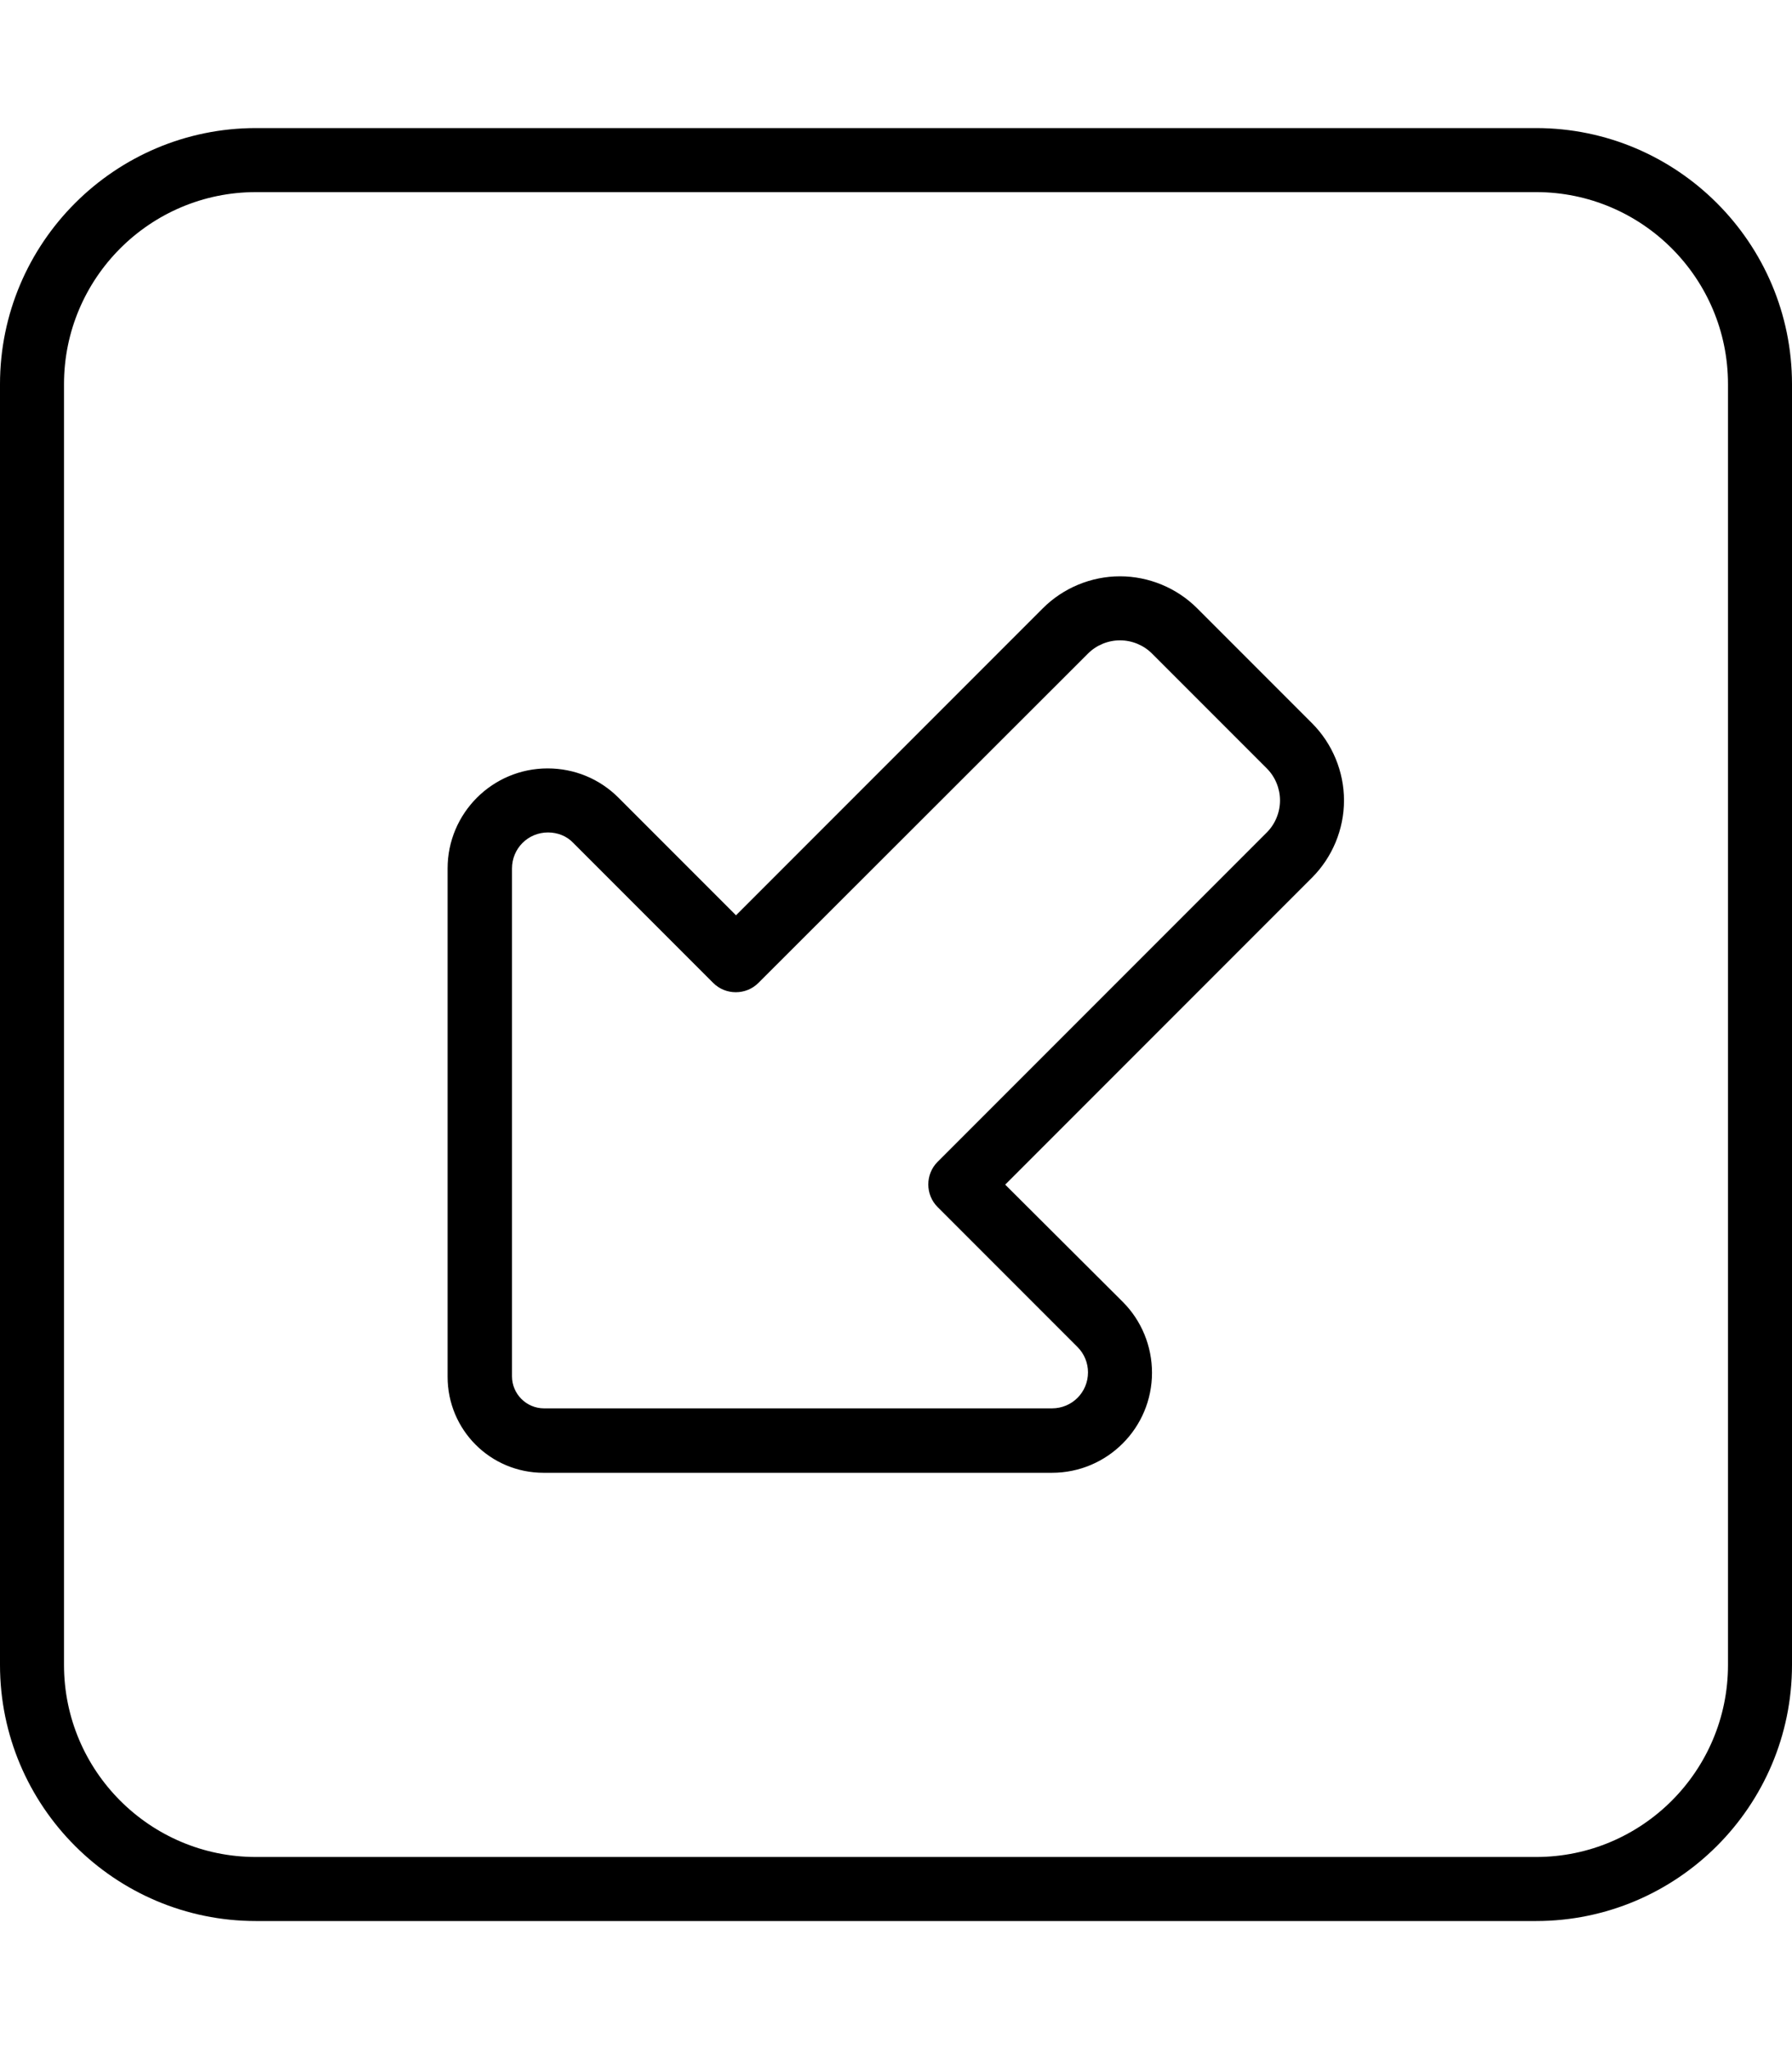
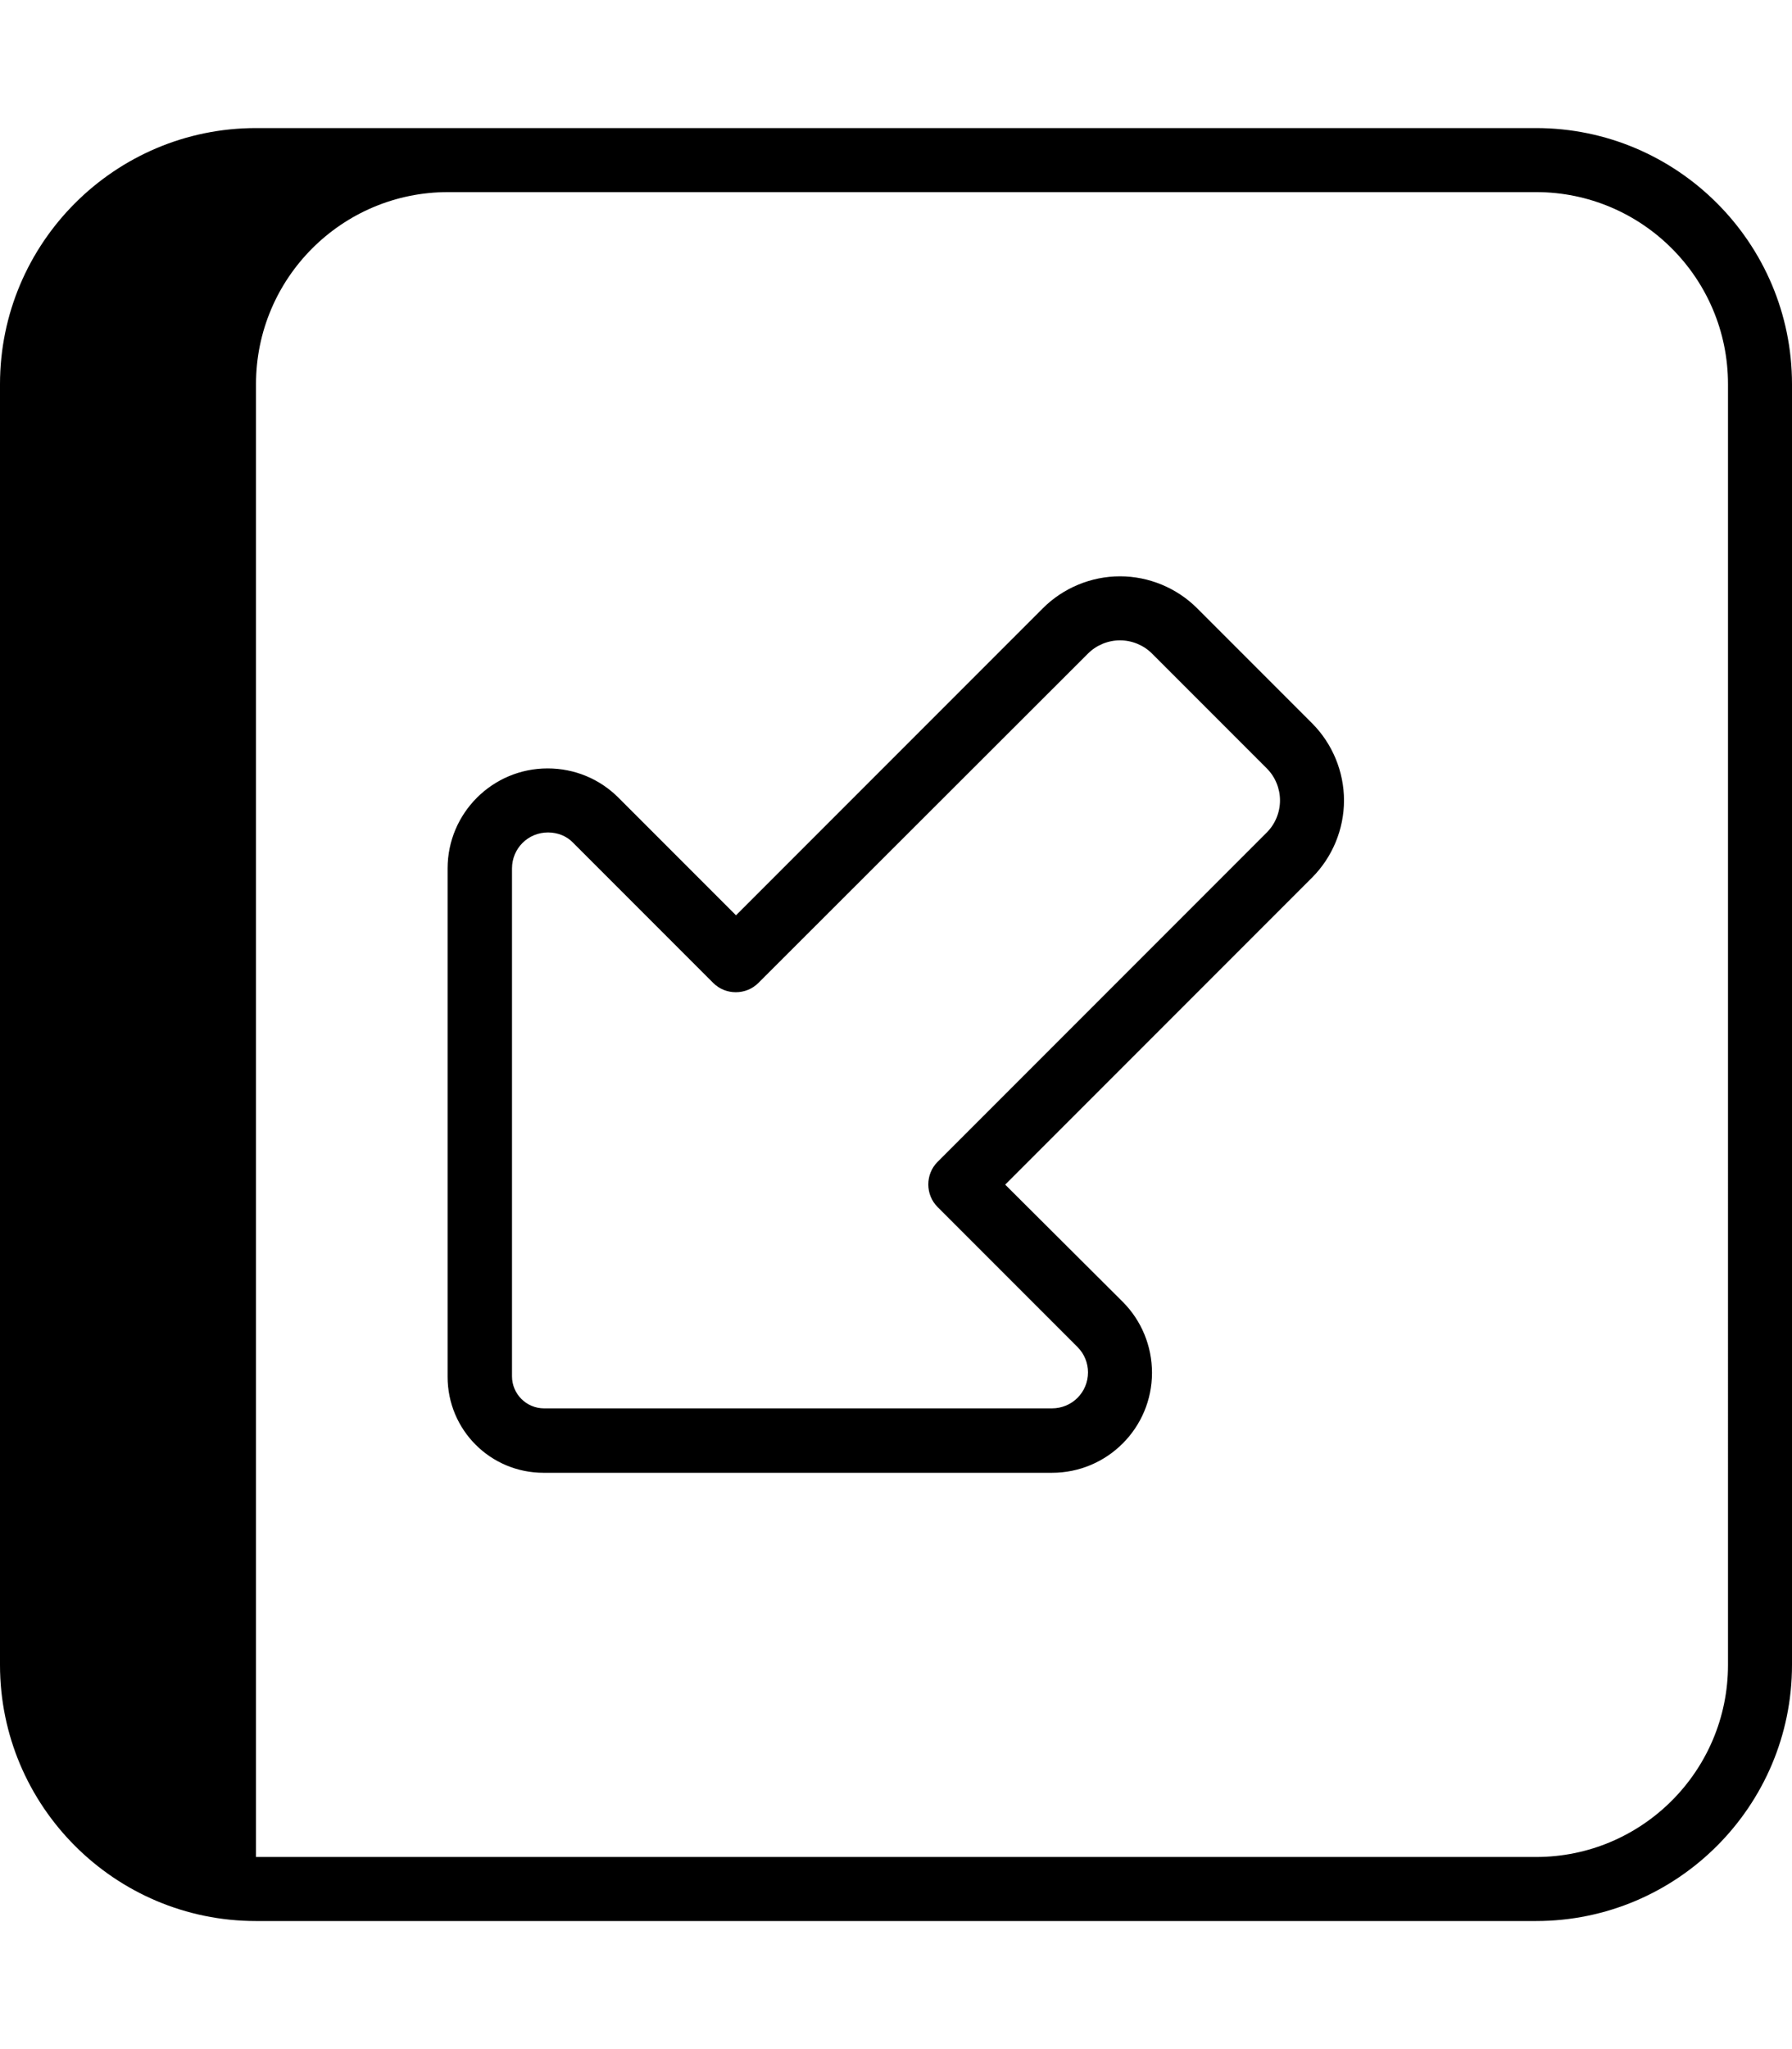
<svg xmlns="http://www.w3.org/2000/svg" viewBox="0 0 448 512">
-   <path d="M64 464c-26.5 0-48-21.5-48-48V96c0-26.5 21.5-48 48-48H384c26.5 0 48 21.5 48 48V416c0 26.5-21.5 48-48 48H64zM0 416c0 35.3 28.7 64 64 64H384c35.3 0 64-28.7 64-64V96c0-35.3-28.7-64-64-64H64C28.7 32 0 60.7 0 96V416zm128-72V217c0-5 4-9 9-9c2.4 0 4.7 .9 6.3 2.6l35 35c3.1 3.1 8.2 3.1 11.3 0L272 163.3c2.1-2.1 5-3.3 8-3.3s5.9 1.2 8 3.3L316.7 192c2.1 2.1 3.3 5 3.3 8s-1.2 5.9-3.3 8l-82.3 82.3c-3.1 3.1-3.1 8.2 0 11.3l35 35c1.7 1.7 2.6 4 2.6 6.3c0 5-4 9-9 9H136c-4.4 0-8-3.6-8-8zm8 24H263c13.8 0 25-11.2 25-25c0-6.6-2.6-13-7.3-17.7L251.3 296 328 219.3c5.1-5.1 8-12.1 8-19.3s-2.9-14.2-8-19.3L299.3 152c-5.1-5.1-12.1-8-19.3-8s-14.2 2.9-19.3 8L184 228.7l-29.4-29.4c-4.7-4.7-11-7.3-17.7-7.3c-13.8 0-25 11.2-25 25V344c0 13.3 10.7 24 24 24z" />
+   <path d="M64 464V96c0-26.5 21.5-48 48-48H384c26.5 0 48 21.5 48 48V416c0 26.5-21.5 48-48 48H64zM0 416c0 35.3 28.7 64 64 64H384c35.3 0 64-28.7 64-64V96c0-35.3-28.7-64-64-64H64C28.7 32 0 60.7 0 96V416zm128-72V217c0-5 4-9 9-9c2.4 0 4.7 .9 6.3 2.6l35 35c3.1 3.1 8.2 3.1 11.3 0L272 163.3c2.1-2.1 5-3.3 8-3.3s5.9 1.2 8 3.3L316.7 192c2.1 2.1 3.3 5 3.3 8s-1.2 5.9-3.3 8l-82.3 82.3c-3.1 3.1-3.1 8.2 0 11.3l35 35c1.7 1.7 2.6 4 2.6 6.3c0 5-4 9-9 9H136c-4.4 0-8-3.6-8-8zm8 24H263c13.8 0 25-11.2 25-25c0-6.6-2.6-13-7.3-17.7L251.3 296 328 219.3c5.1-5.1 8-12.1 8-19.3s-2.9-14.2-8-19.3L299.3 152c-5.1-5.1-12.1-8-19.3-8s-14.2 2.9-19.3 8L184 228.7l-29.4-29.4c-4.7-4.7-11-7.3-17.7-7.3c-13.8 0-25 11.2-25 25V344c0 13.3 10.7 24 24 24z" />
</svg>